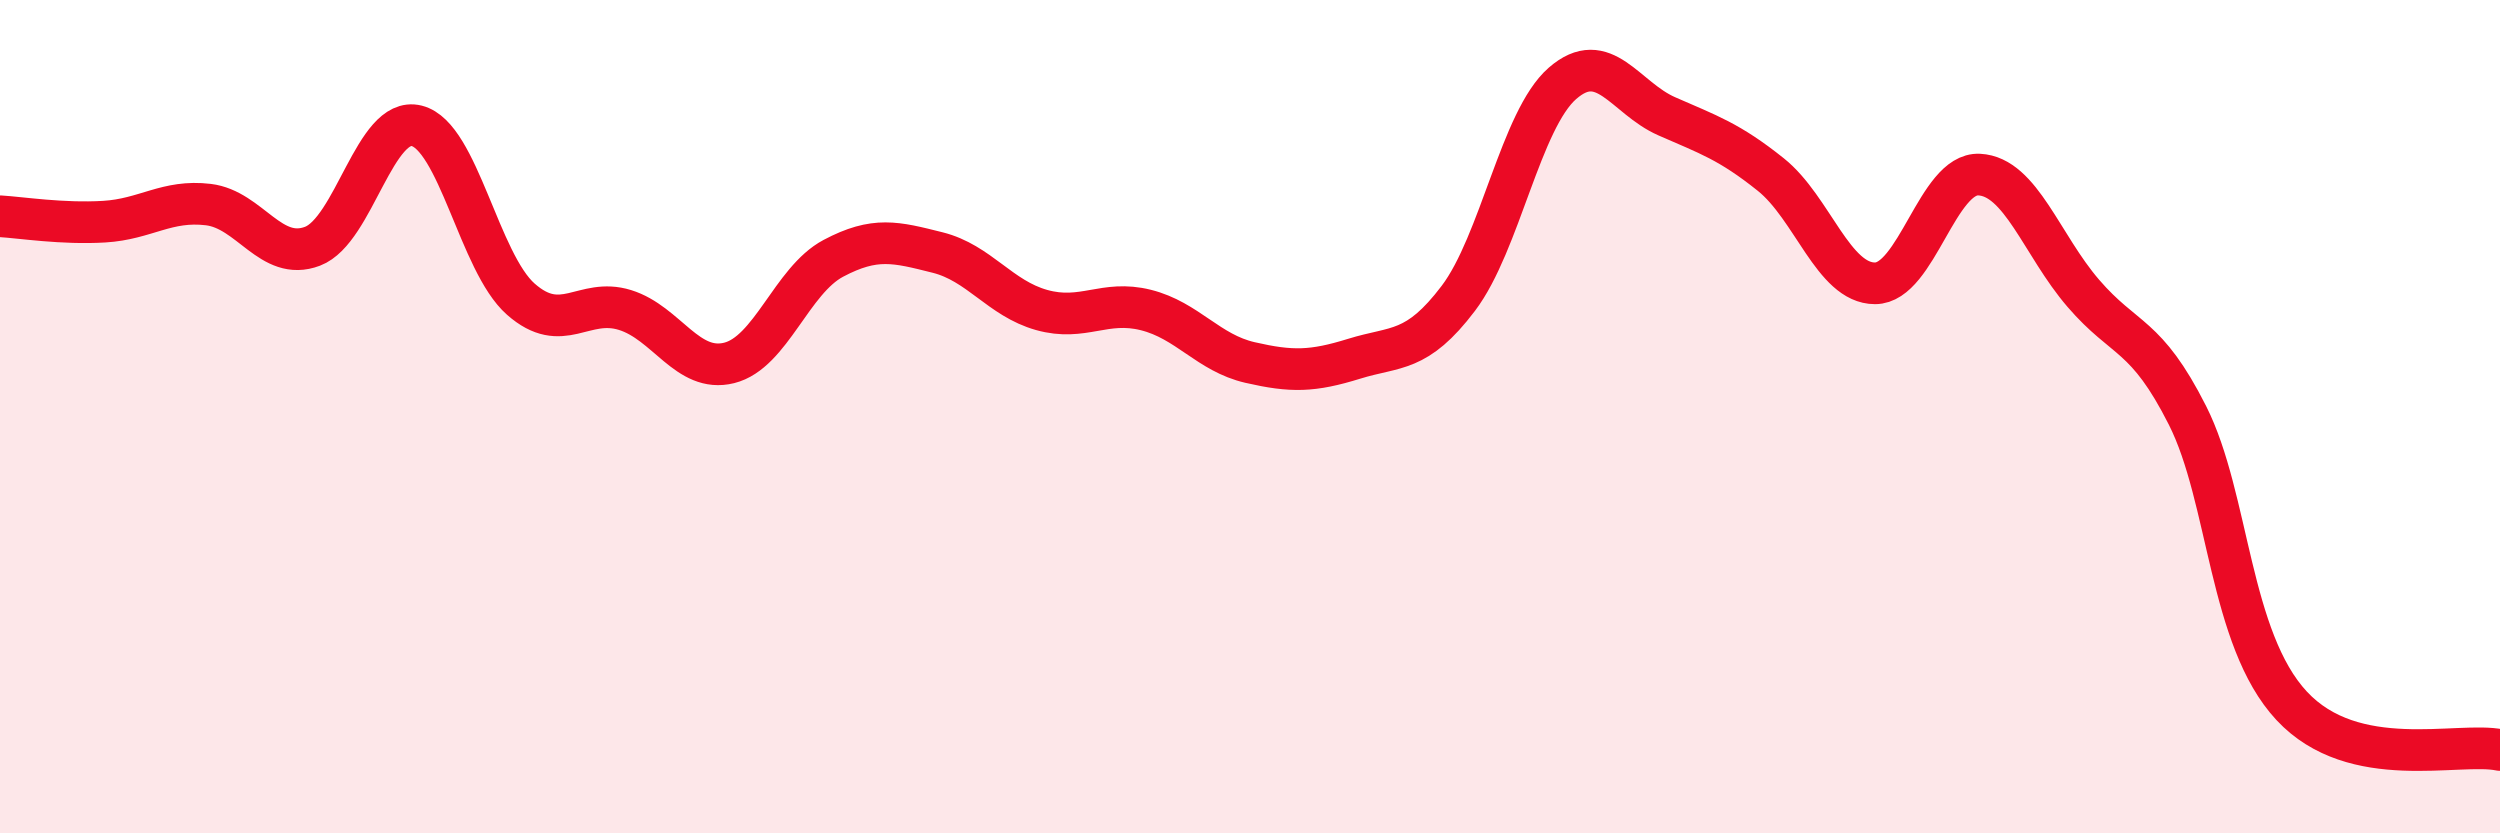
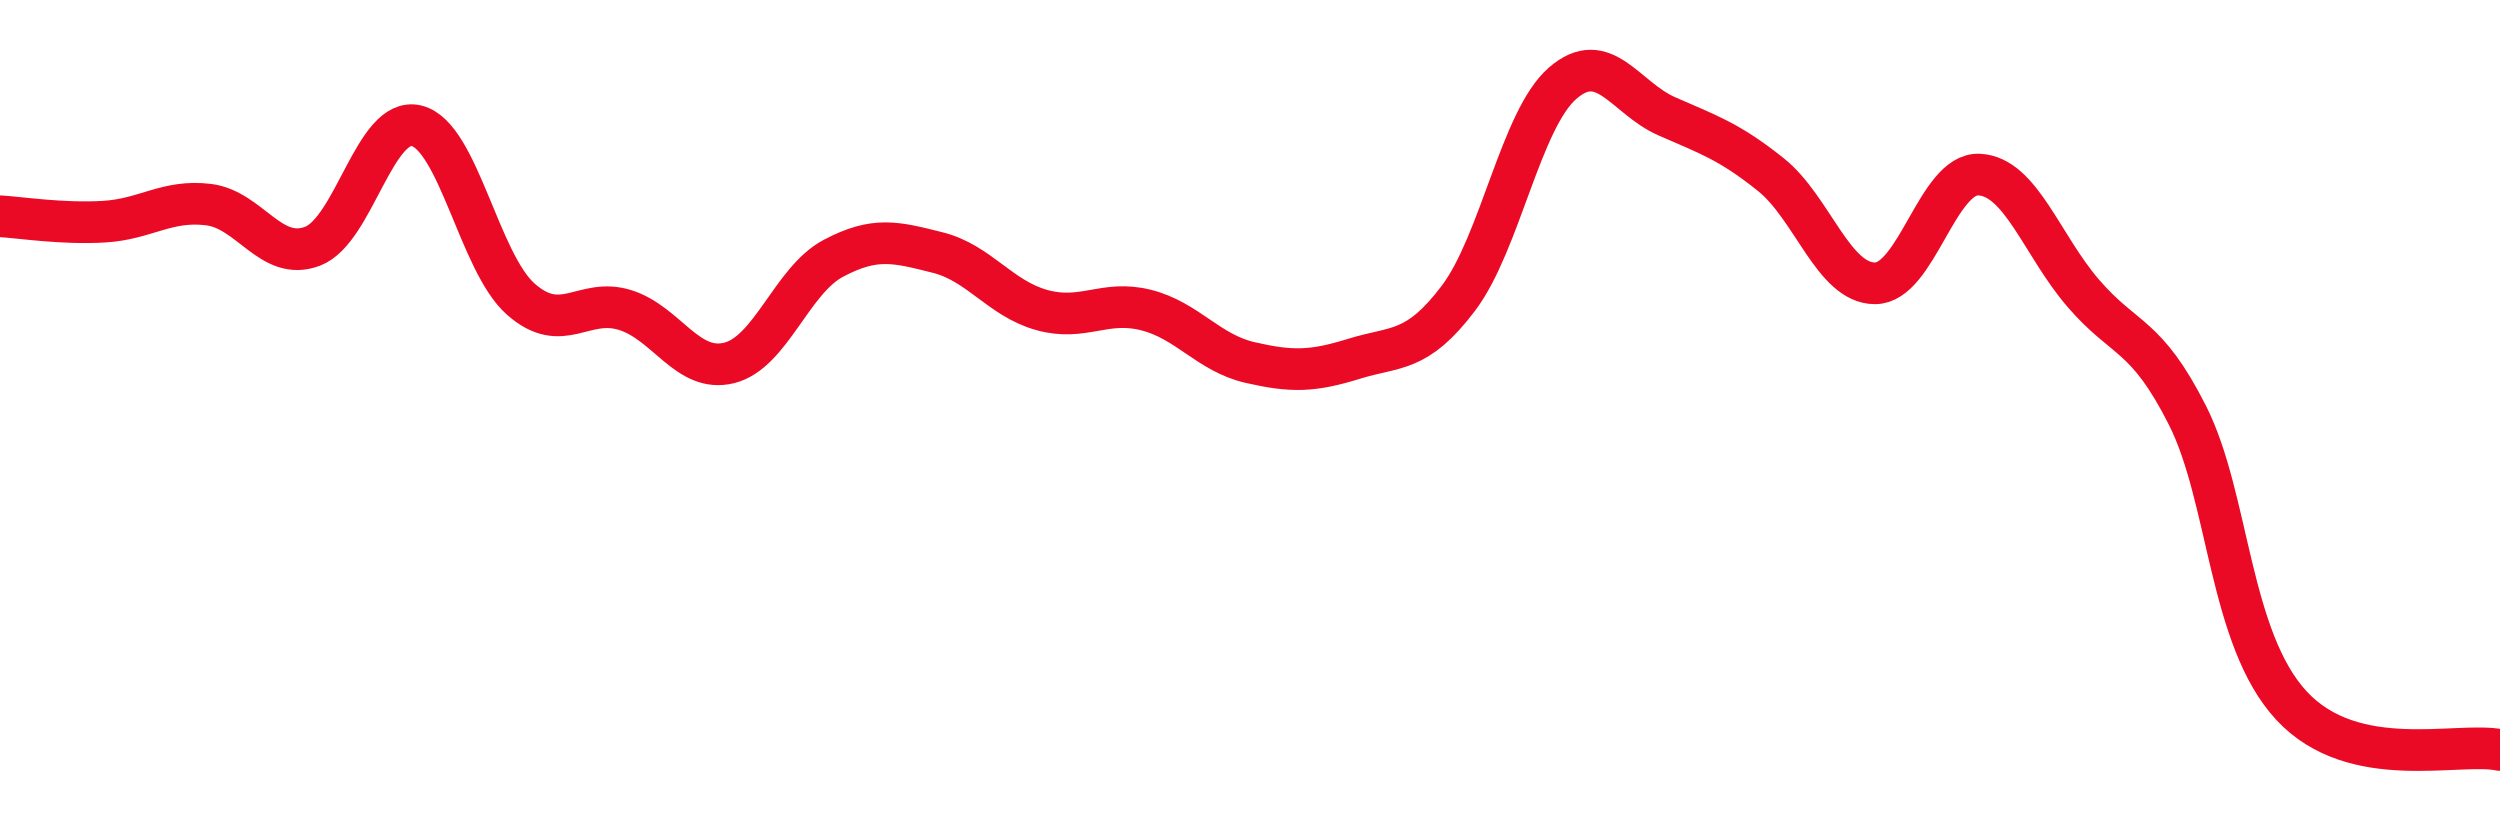
<svg xmlns="http://www.w3.org/2000/svg" width="60" height="20" viewBox="0 0 60 20">
-   <path d="M 0,5.19 C 0.5,5.22 1.5,5.38 2.5,5.32 C 3.5,5.26 4,4.79 5,4.91 C 6,5.03 6.5,6.29 7.5,5.91 C 8.5,5.53 9,2.77 10,3.02 C 11,3.27 11.5,6.3 12.5,7.18 C 13.5,8.06 14,7.13 15,7.44 C 16,7.75 16.5,8.96 17.5,8.71 C 18.5,8.46 19,6.73 20,6.2 C 21,5.67 21.5,5.81 22.5,6.06 C 23.5,6.31 24,7.16 25,7.44 C 26,7.72 26.5,7.19 27.5,7.44 C 28.5,7.69 29,8.47 30,8.7 C 31,8.93 31.5,8.92 32.5,8.61 C 33.5,8.3 34,8.48 35,7.16 C 36,5.84 36.5,2.87 37.5,2 C 38.5,1.13 39,2.35 40,2.79 C 41,3.23 41.5,3.39 42.5,4.19 C 43.5,4.99 44,6.8 45,6.8 C 46,6.8 46.5,4.14 47.5,4.19 C 48.5,4.24 49,5.88 50,7.04 C 51,8.2 51.5,7.99 52.5,9.97 C 53.5,11.95 53.5,15.33 55,16.94 C 56.5,18.55 59,17.79 60,18L60 20L0 20Z" fill="#EB0A25" opacity="0.1" stroke-linecap="round" stroke-linejoin="round" />
  <path d="M 0,5.19 C 0.5,5.22 1.5,5.38 2.5,5.32 C 3.5,5.26 4,4.79 5,4.91 C 6,5.03 6.5,6.29 7.5,5.91 C 8.5,5.53 9,2.77 10,3.02 C 11,3.27 11.5,6.3 12.5,7.18 C 13.5,8.06 14,7.13 15,7.44 C 16,7.75 16.5,8.96 17.5,8.71 C 18.5,8.46 19,6.73 20,6.2 C 21,5.67 21.5,5.81 22.5,6.06 C 23.5,6.31 24,7.16 25,7.44 C 26,7.72 26.5,7.19 27.5,7.44 C 28.5,7.69 29,8.47 30,8.7 C 31,8.93 31.5,8.92 32.5,8.61 C 33.5,8.3 34,8.48 35,7.16 C 36,5.84 36.5,2.87 37.5,2 C 38.5,1.13 39,2.35 40,2.79 C 41,3.23 41.5,3.39 42.5,4.19 C 43.5,4.99 44,6.8 45,6.8 C 46,6.8 46.5,4.14 47.5,4.19 C 48.5,4.24 49,5.88 50,7.04 C 51,8.2 51.5,7.99 52.5,9.97 C 53.5,11.95 53.5,15.33 55,16.94 C 56.5,18.55 59,17.79 60,18" stroke="#EB0A25" stroke-width="1" fill="none" stroke-linecap="round" stroke-linejoin="round" />
</svg>